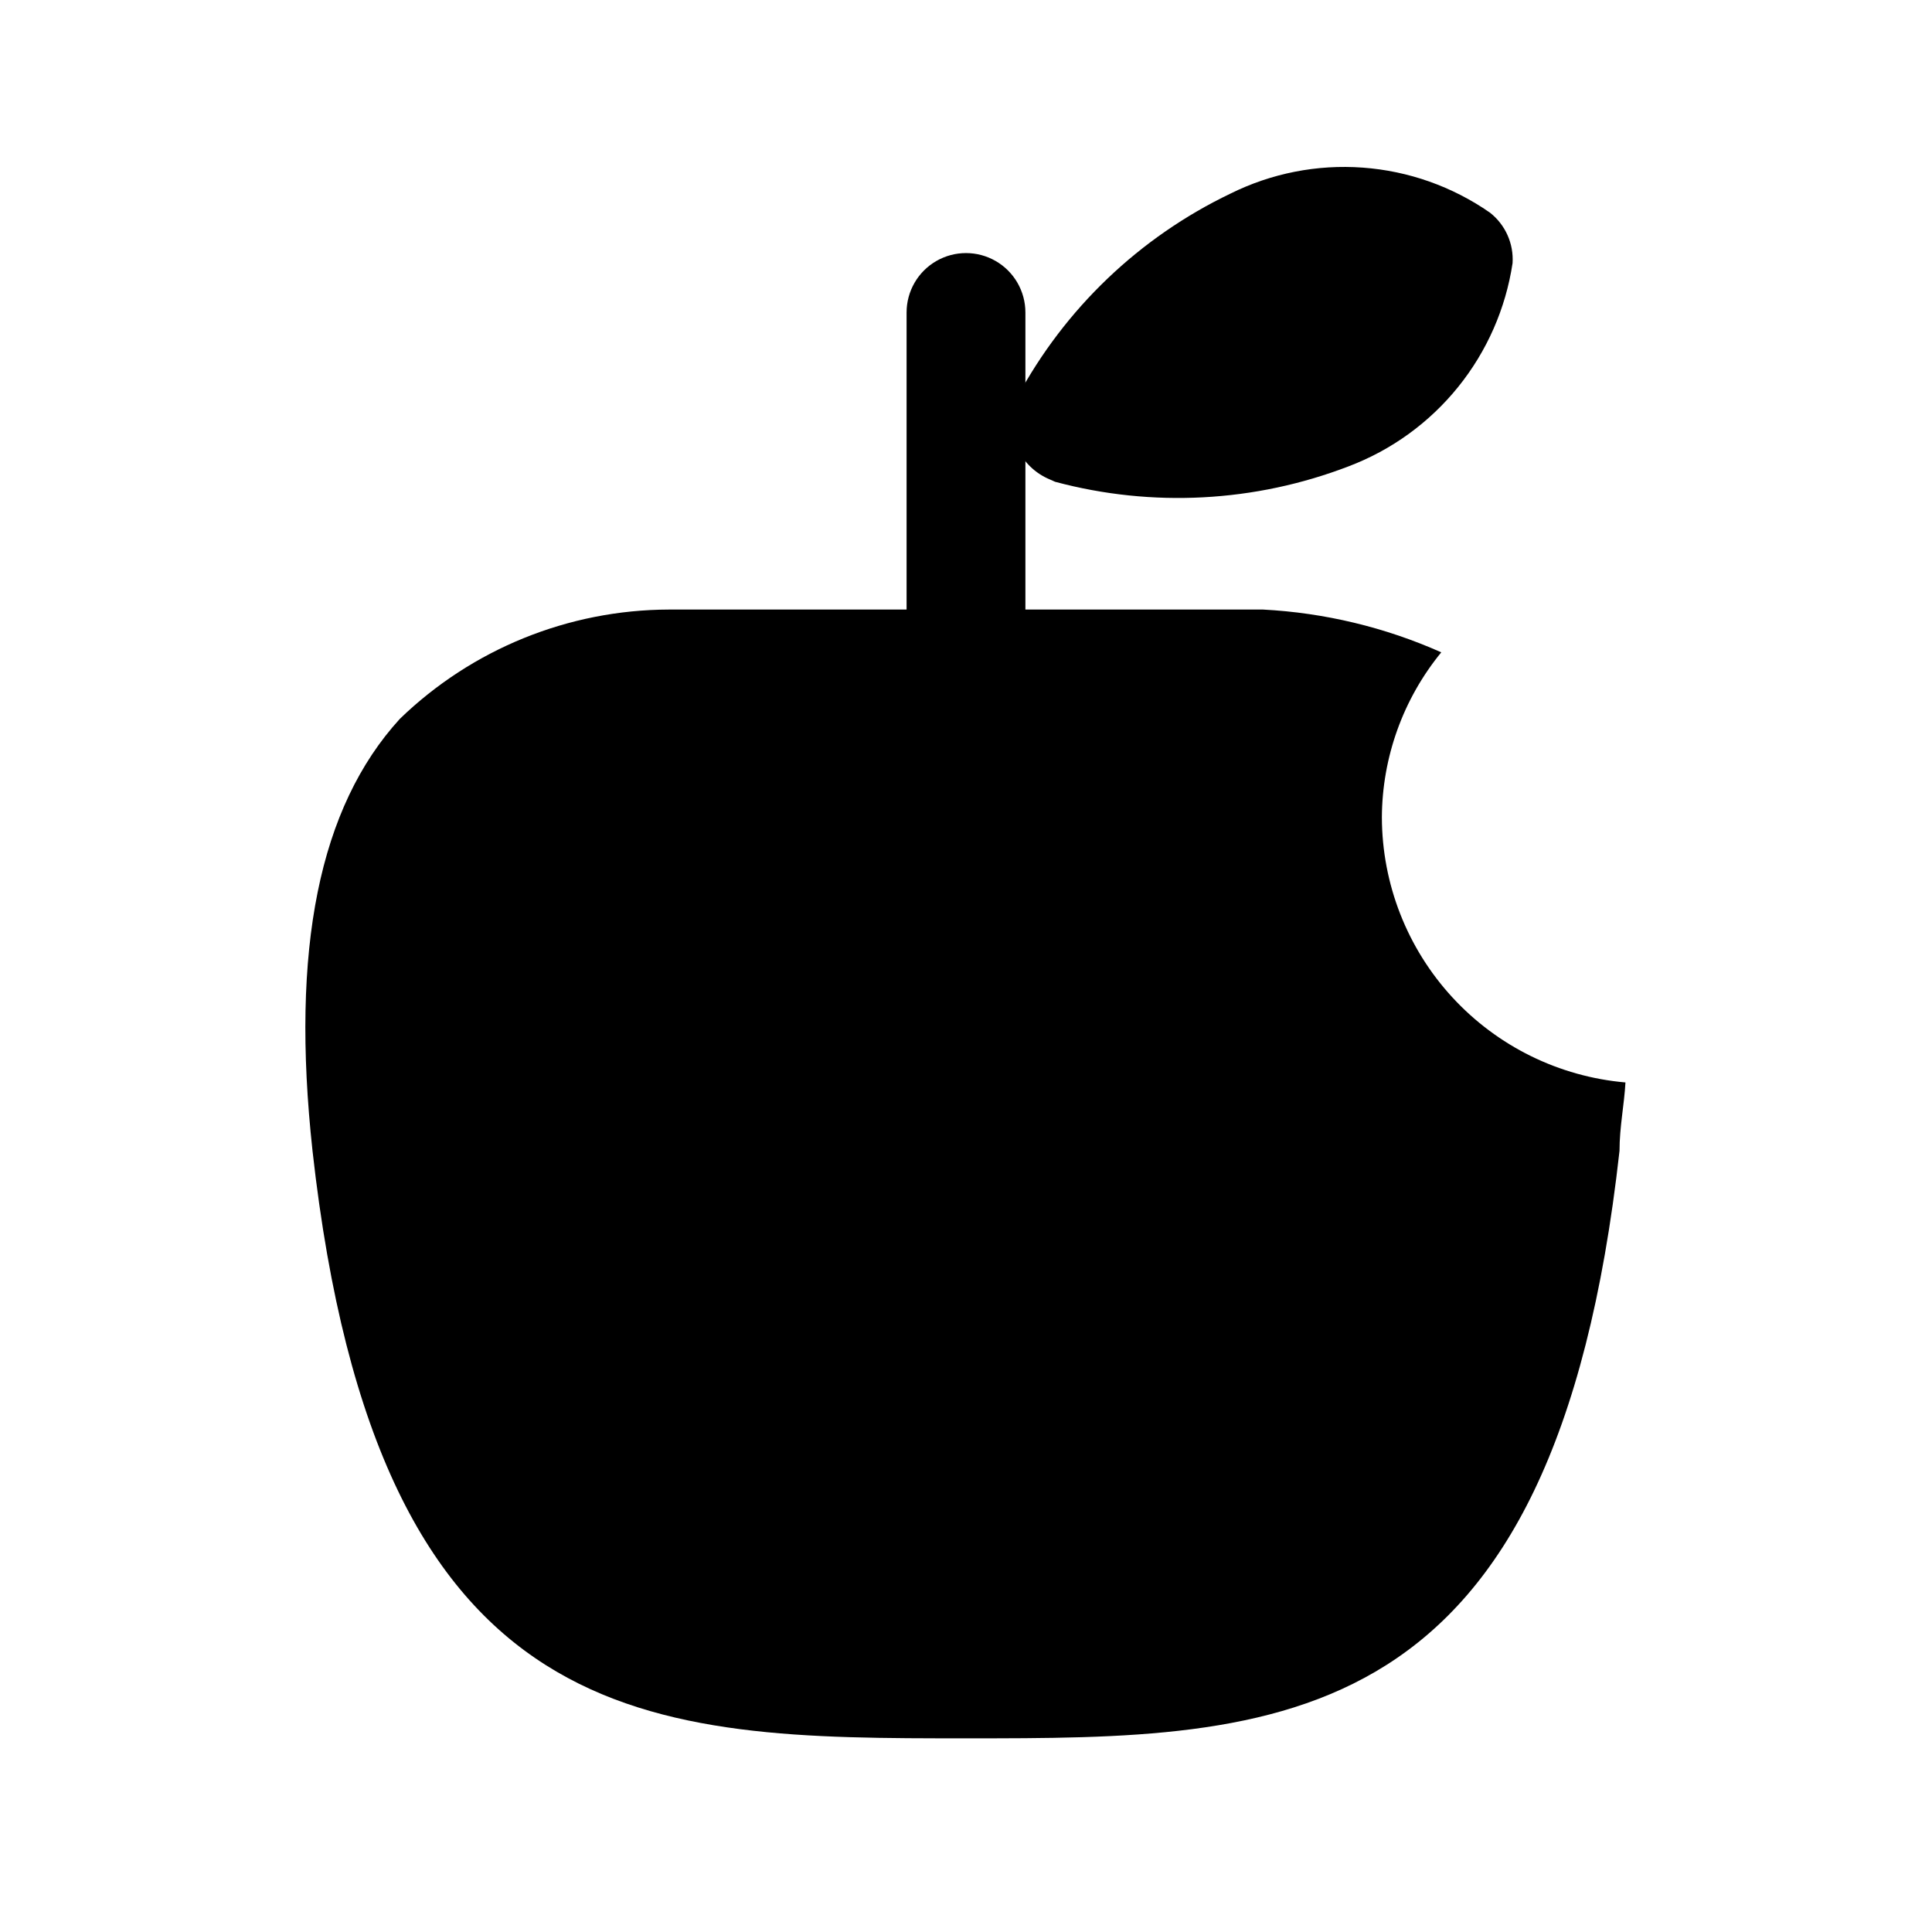
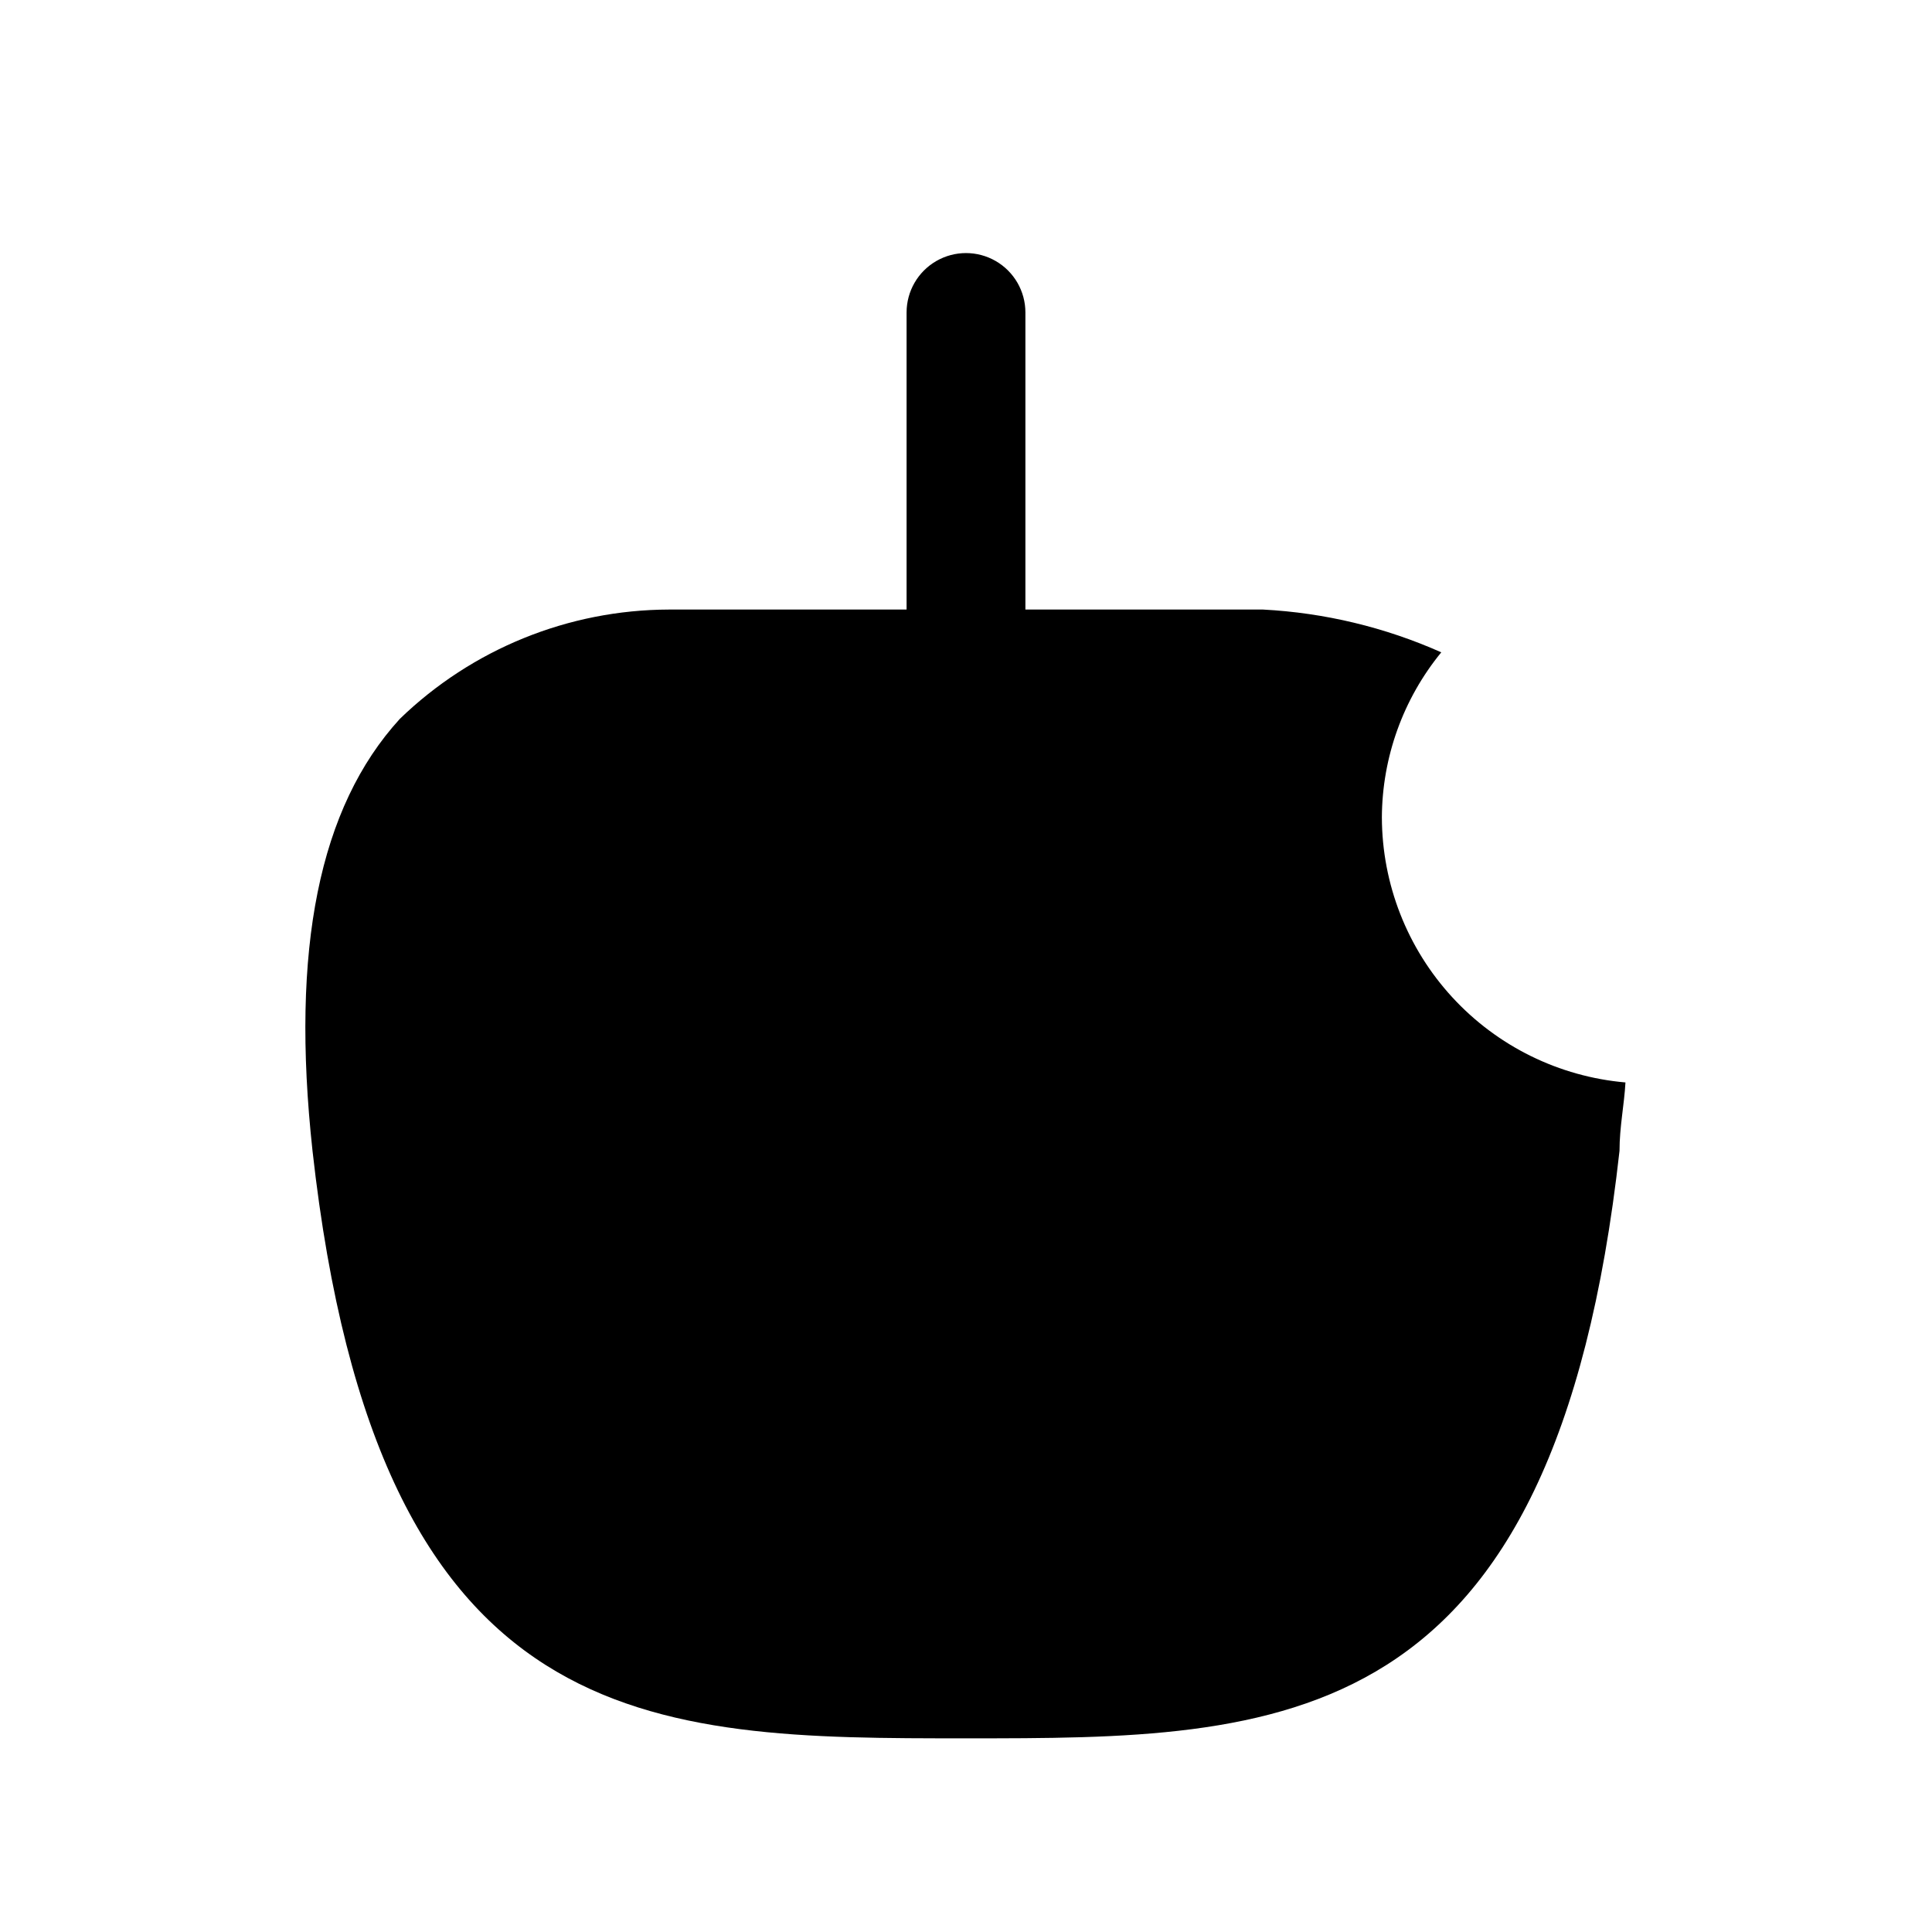
<svg xmlns="http://www.w3.org/2000/svg" fill="#000000" width="800px" height="800px" version="1.1" viewBox="144 144 512 512">
  <g>
    <path d="m400 337.02c-4.176 0-8.18-1.66-11.133-4.613-2.953-2.953-4.613-6.957-4.613-11.133v-94.465c0-5.625 3-10.82 7.871-13.633s10.875-2.812 15.746 0 7.871 8.008 7.871 13.633v94.465c0 4.176-1.66 8.18-4.609 11.133-2.953 2.953-6.957 4.613-11.133 4.613z" />
-     <path d="m422.2 271.05c-3.832-1.594-6.926-4.574-8.66-8.344-1.992-4.238-1.992-9.145 0-13.383 12.637-23.539 32.43-42.453 56.52-54.004 10.867-5.402 22.988-7.785 35.09-6.898 12.105 0.883 23.75 5.008 33.711 11.938 4.078 3.203 6.316 8.211 5.984 13.383-1.812 12.023-6.789 23.352-14.426 32.812-7.637 9.465-17.656 16.723-29.027 21.031-24.844 9.547-52.07 10.98-77.777 4.094z" />
    <path d="m510.21 360.64c0.07-15.961 5.633-31.414 15.742-43.766-14.914-6.641-30.926-10.48-47.23-11.336h-157.44c-26.625 0.07-52.188 10.453-71.32 28.969-21.41 23.457-28.969 60.93-23.145 114.46 17.32 155.71 89.586 155.71 173.19 155.71s155.87 0 173.18-155.71c0-6.297 1.258-12.281 1.574-18.105v-0.004c-17.582-1.531-33.957-9.586-45.902-22.582-11.945-12.992-18.598-29.984-18.648-47.637z" />
  </g>
</svg>